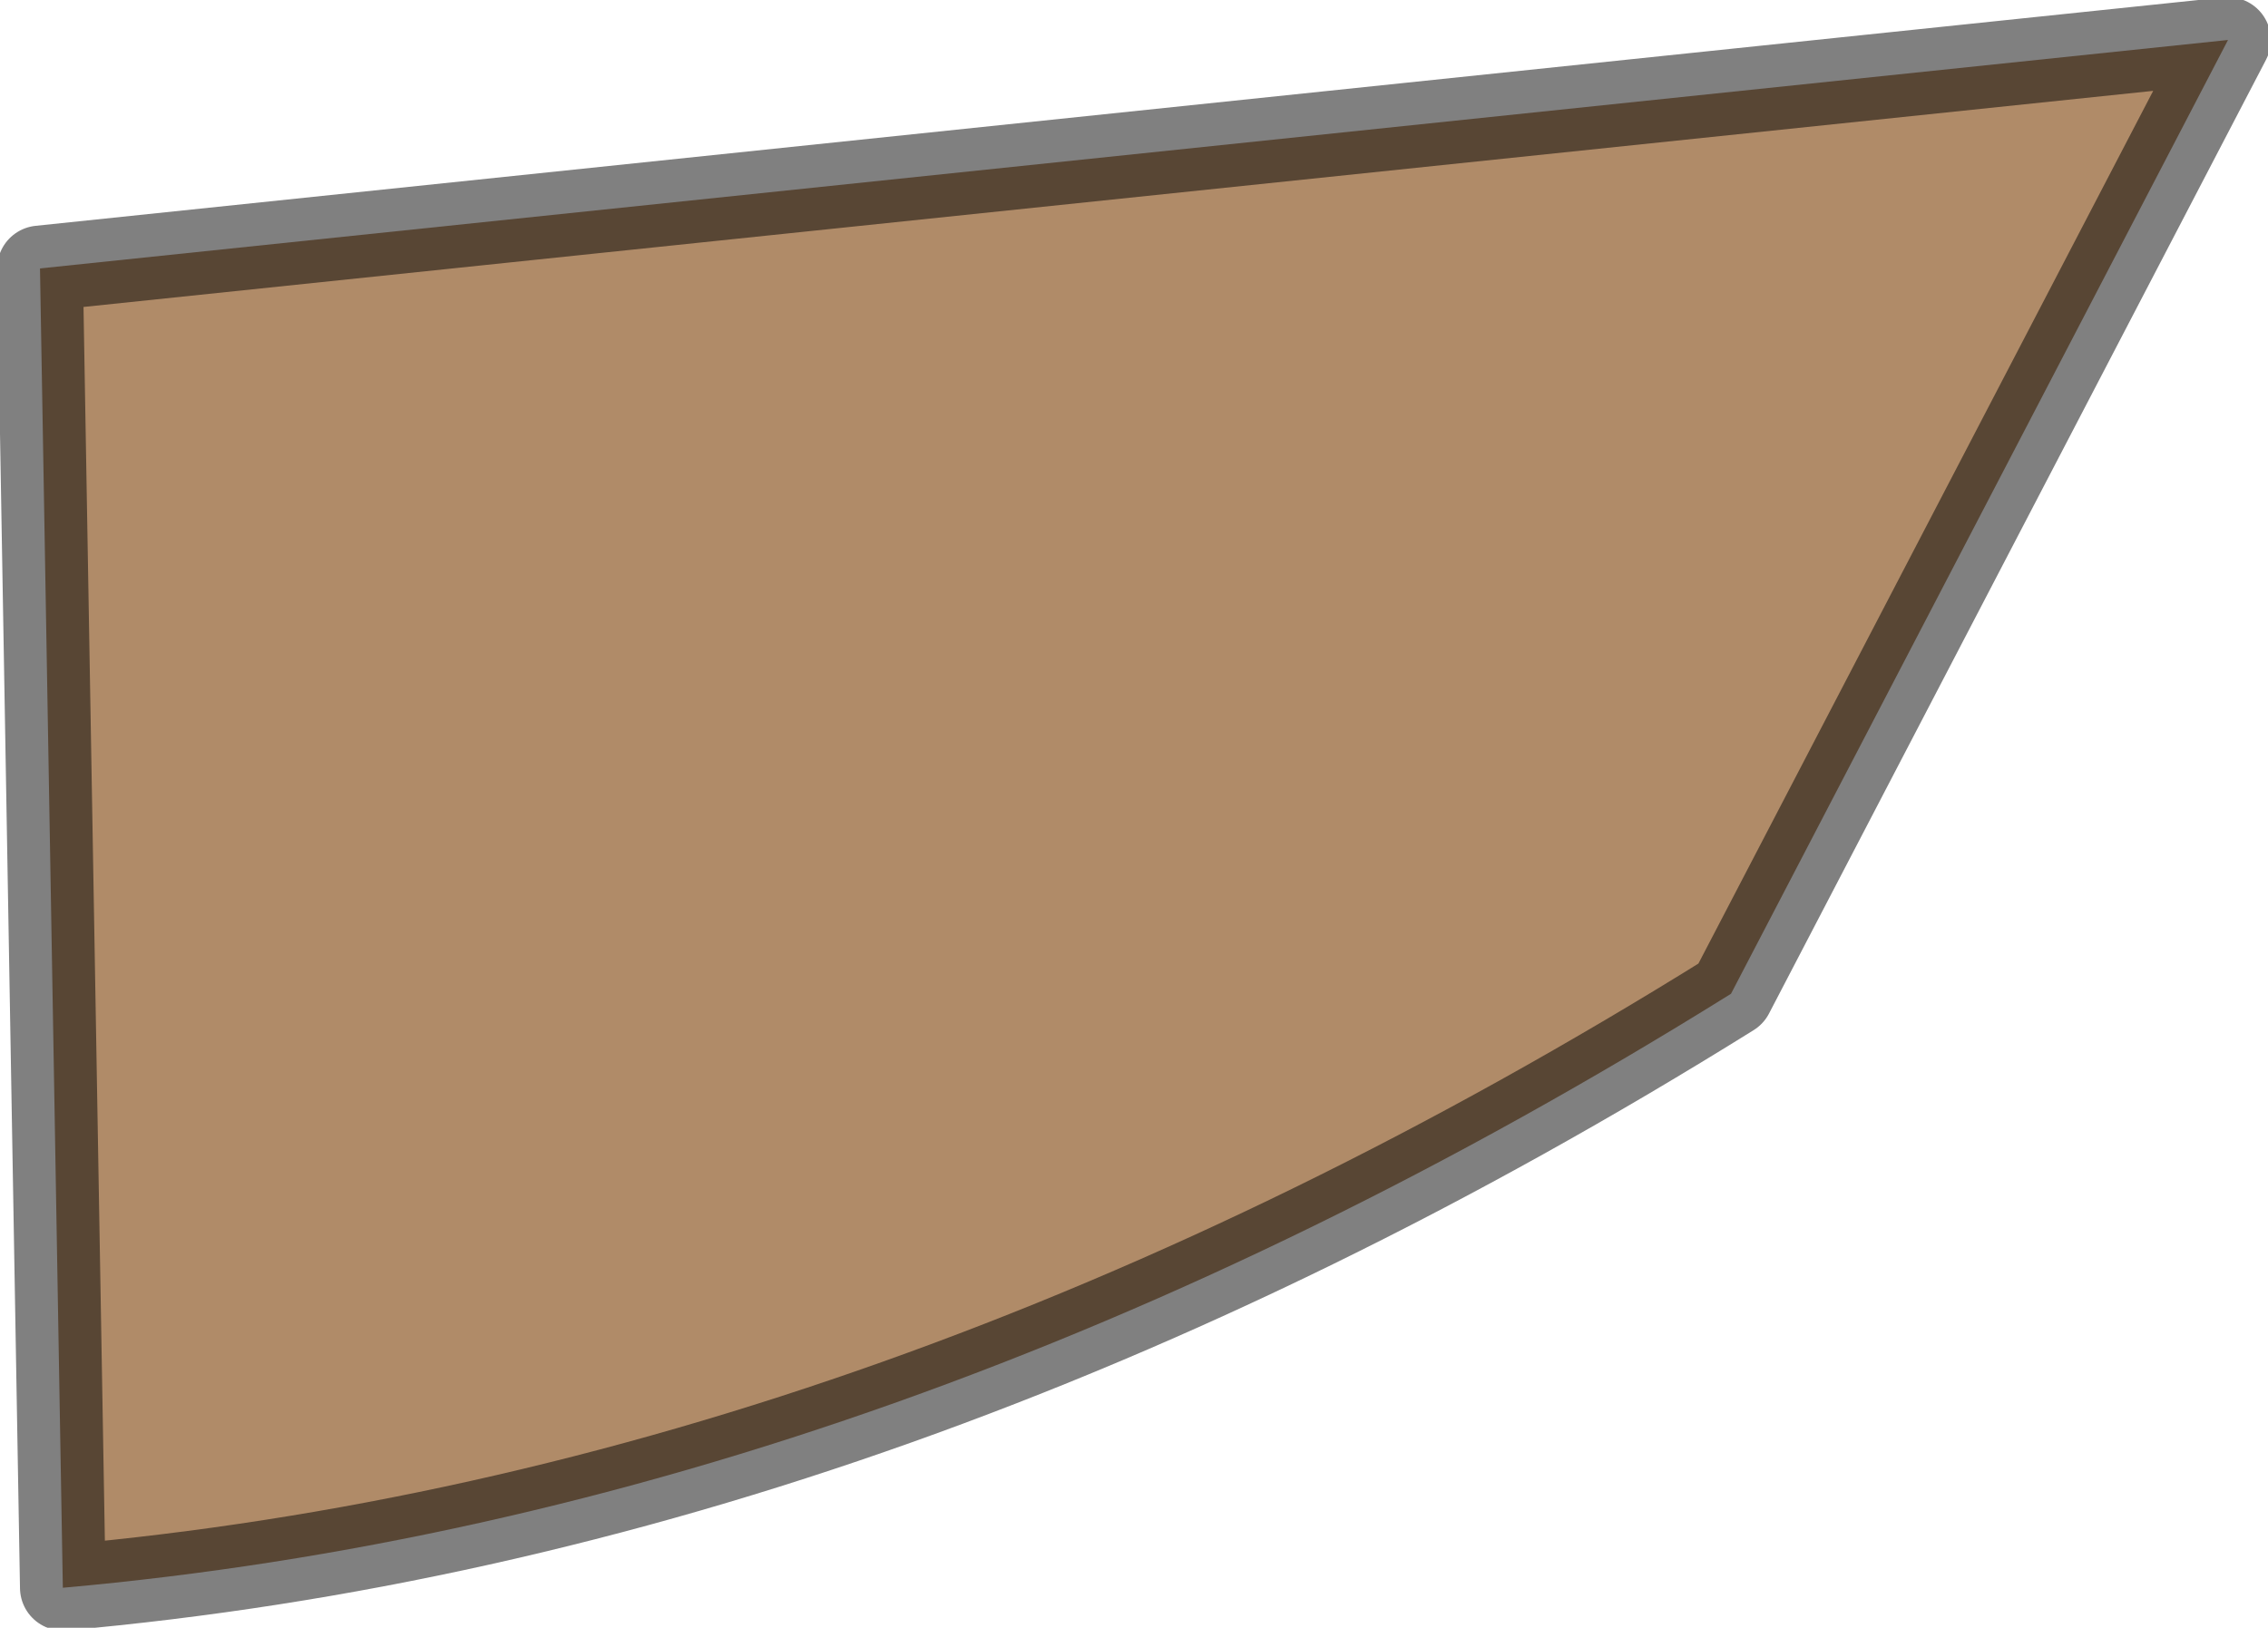
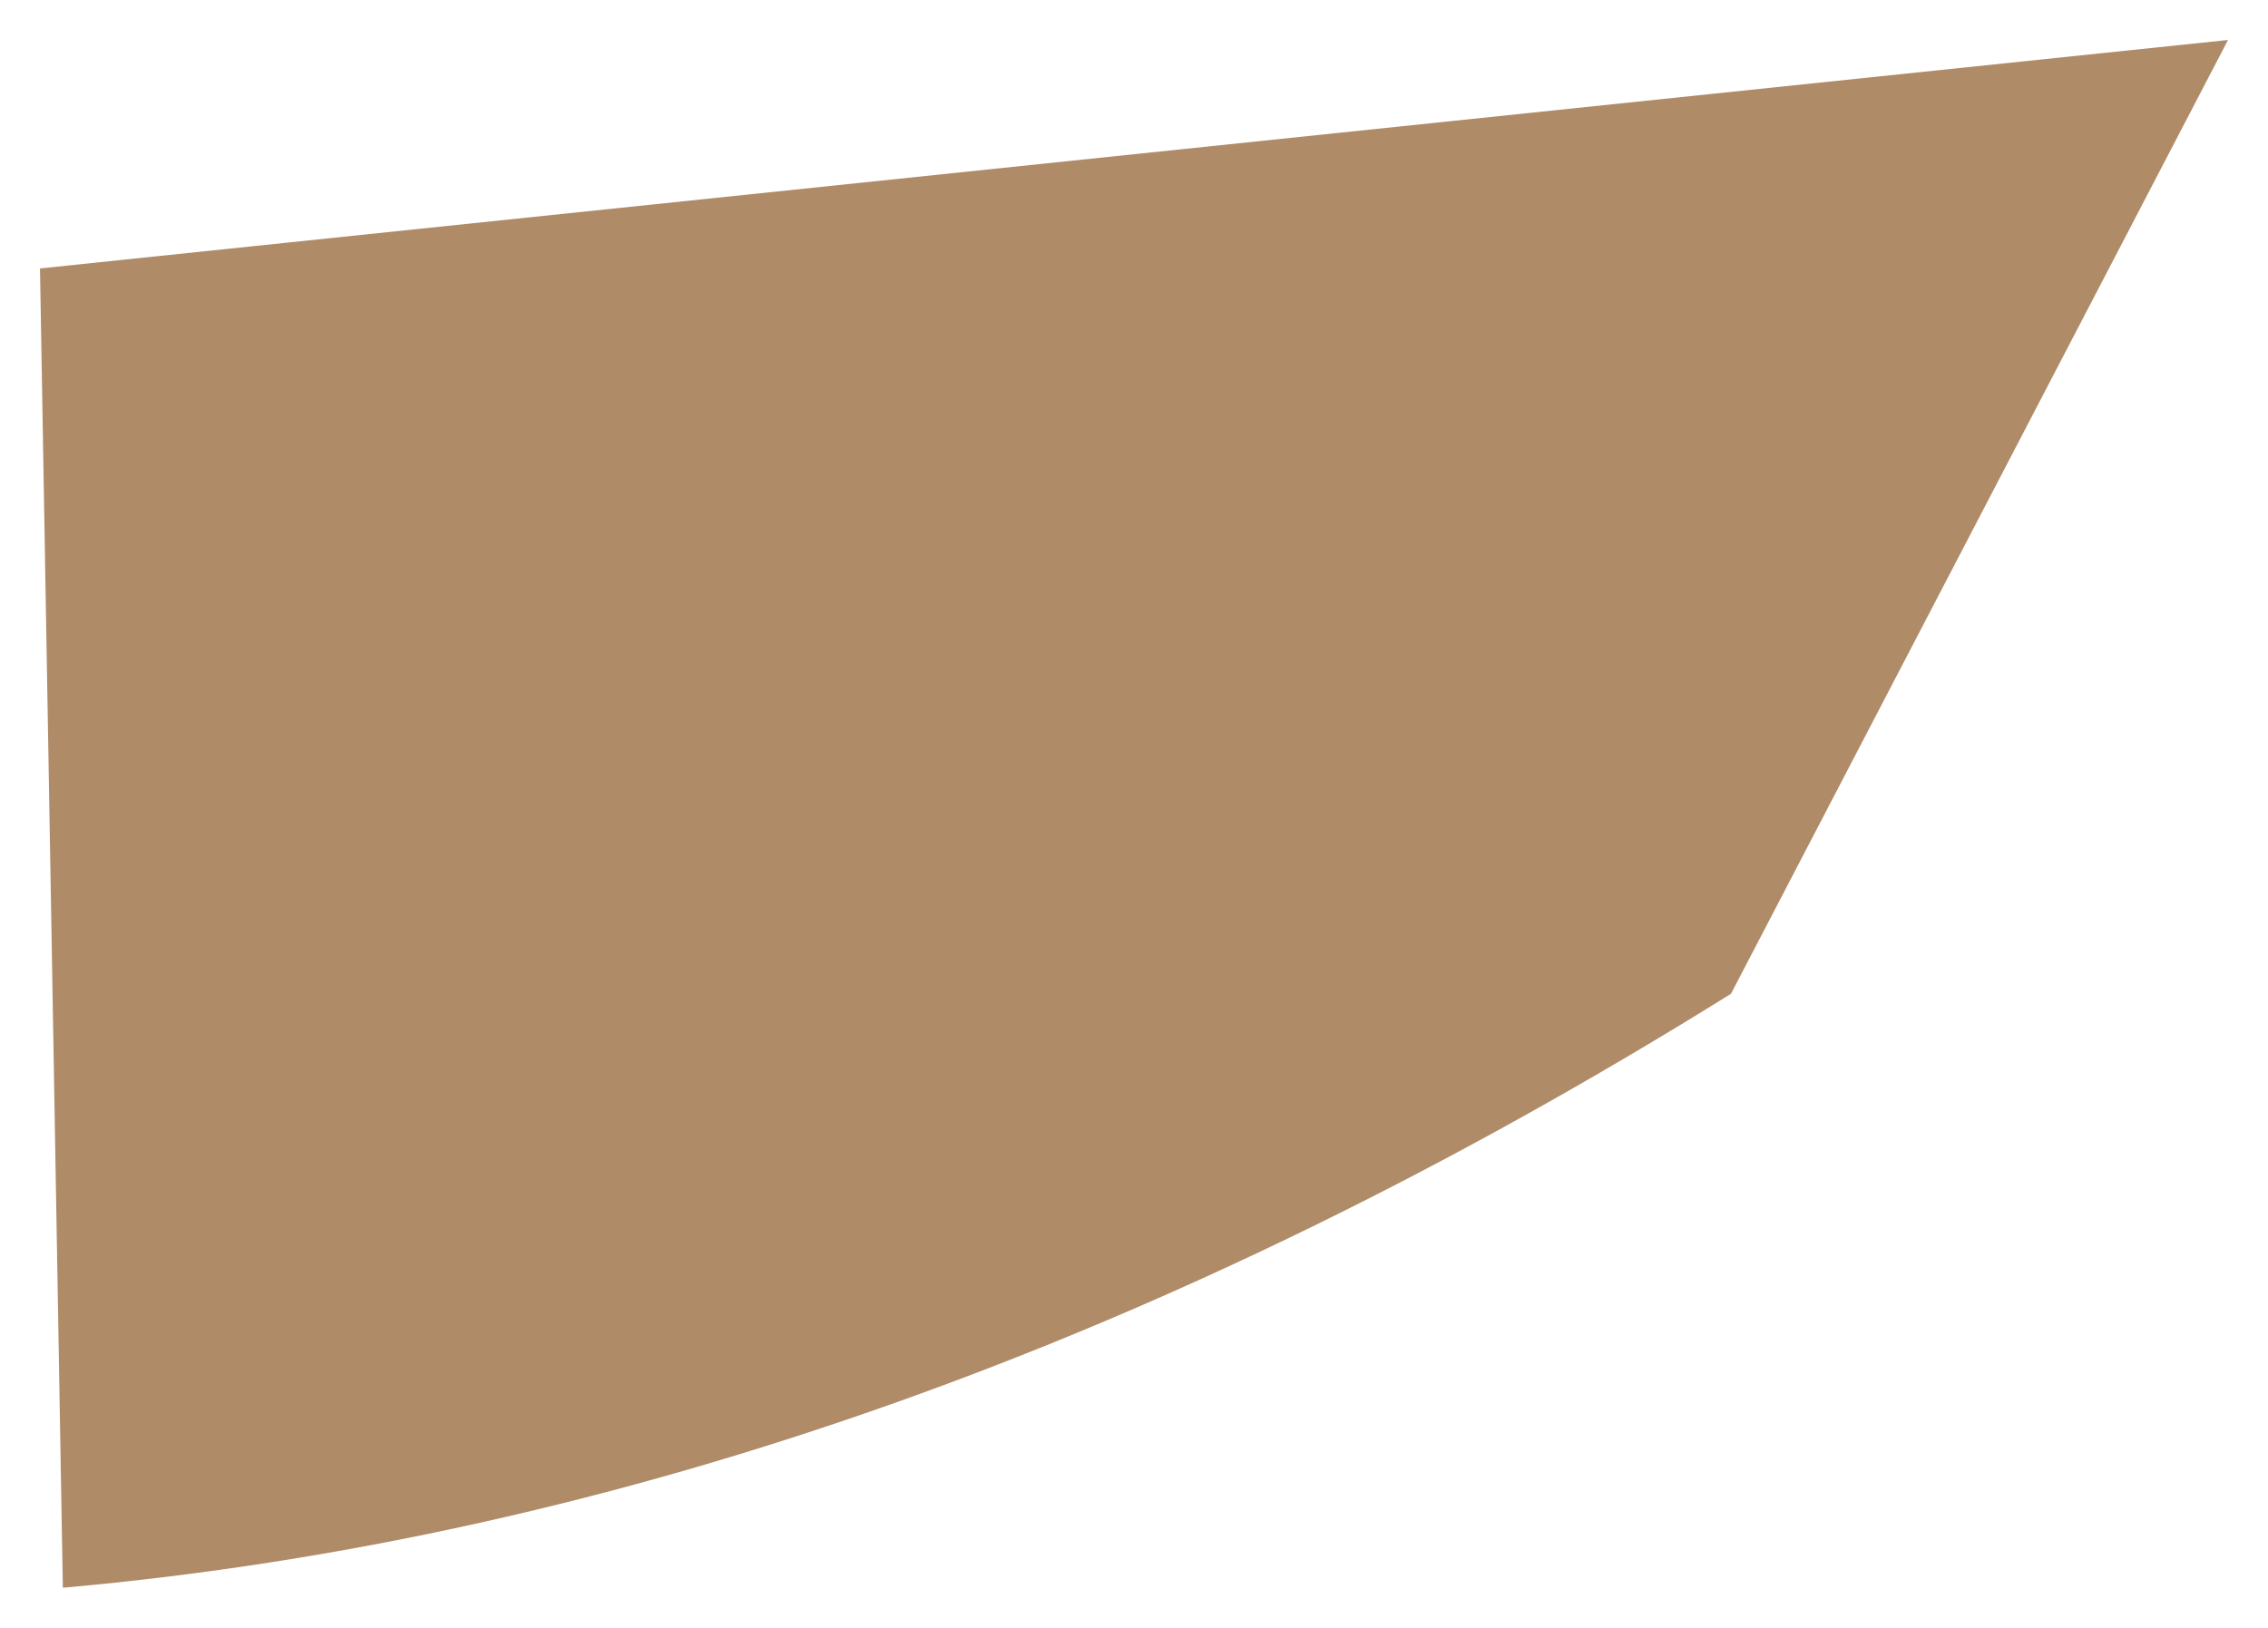
<svg xmlns="http://www.w3.org/2000/svg" height="14.25px" width="19.85px">
  <g transform="matrix(1.0, 0.0, 0.0, 1.0, -156.95, 38.9)">
    <path d="M172.1 -30.2 Q164.8 -25.65 157.5 -25.0 L157.3 -36.55 176.45 -38.55 172.1 -30.2" fill="#b08b68" fill-rule="evenodd" stroke="none" />
-     <path d="M172.1 -30.2 Q164.8 -25.65 157.5 -25.0 L157.3 -36.55 176.45 -38.55 172.1 -30.2 Z" fill="none" stroke="#000000" stroke-linecap="round" stroke-linejoin="round" stroke-opacity="0.498" stroke-width="0.75" />
  </g>
</svg>